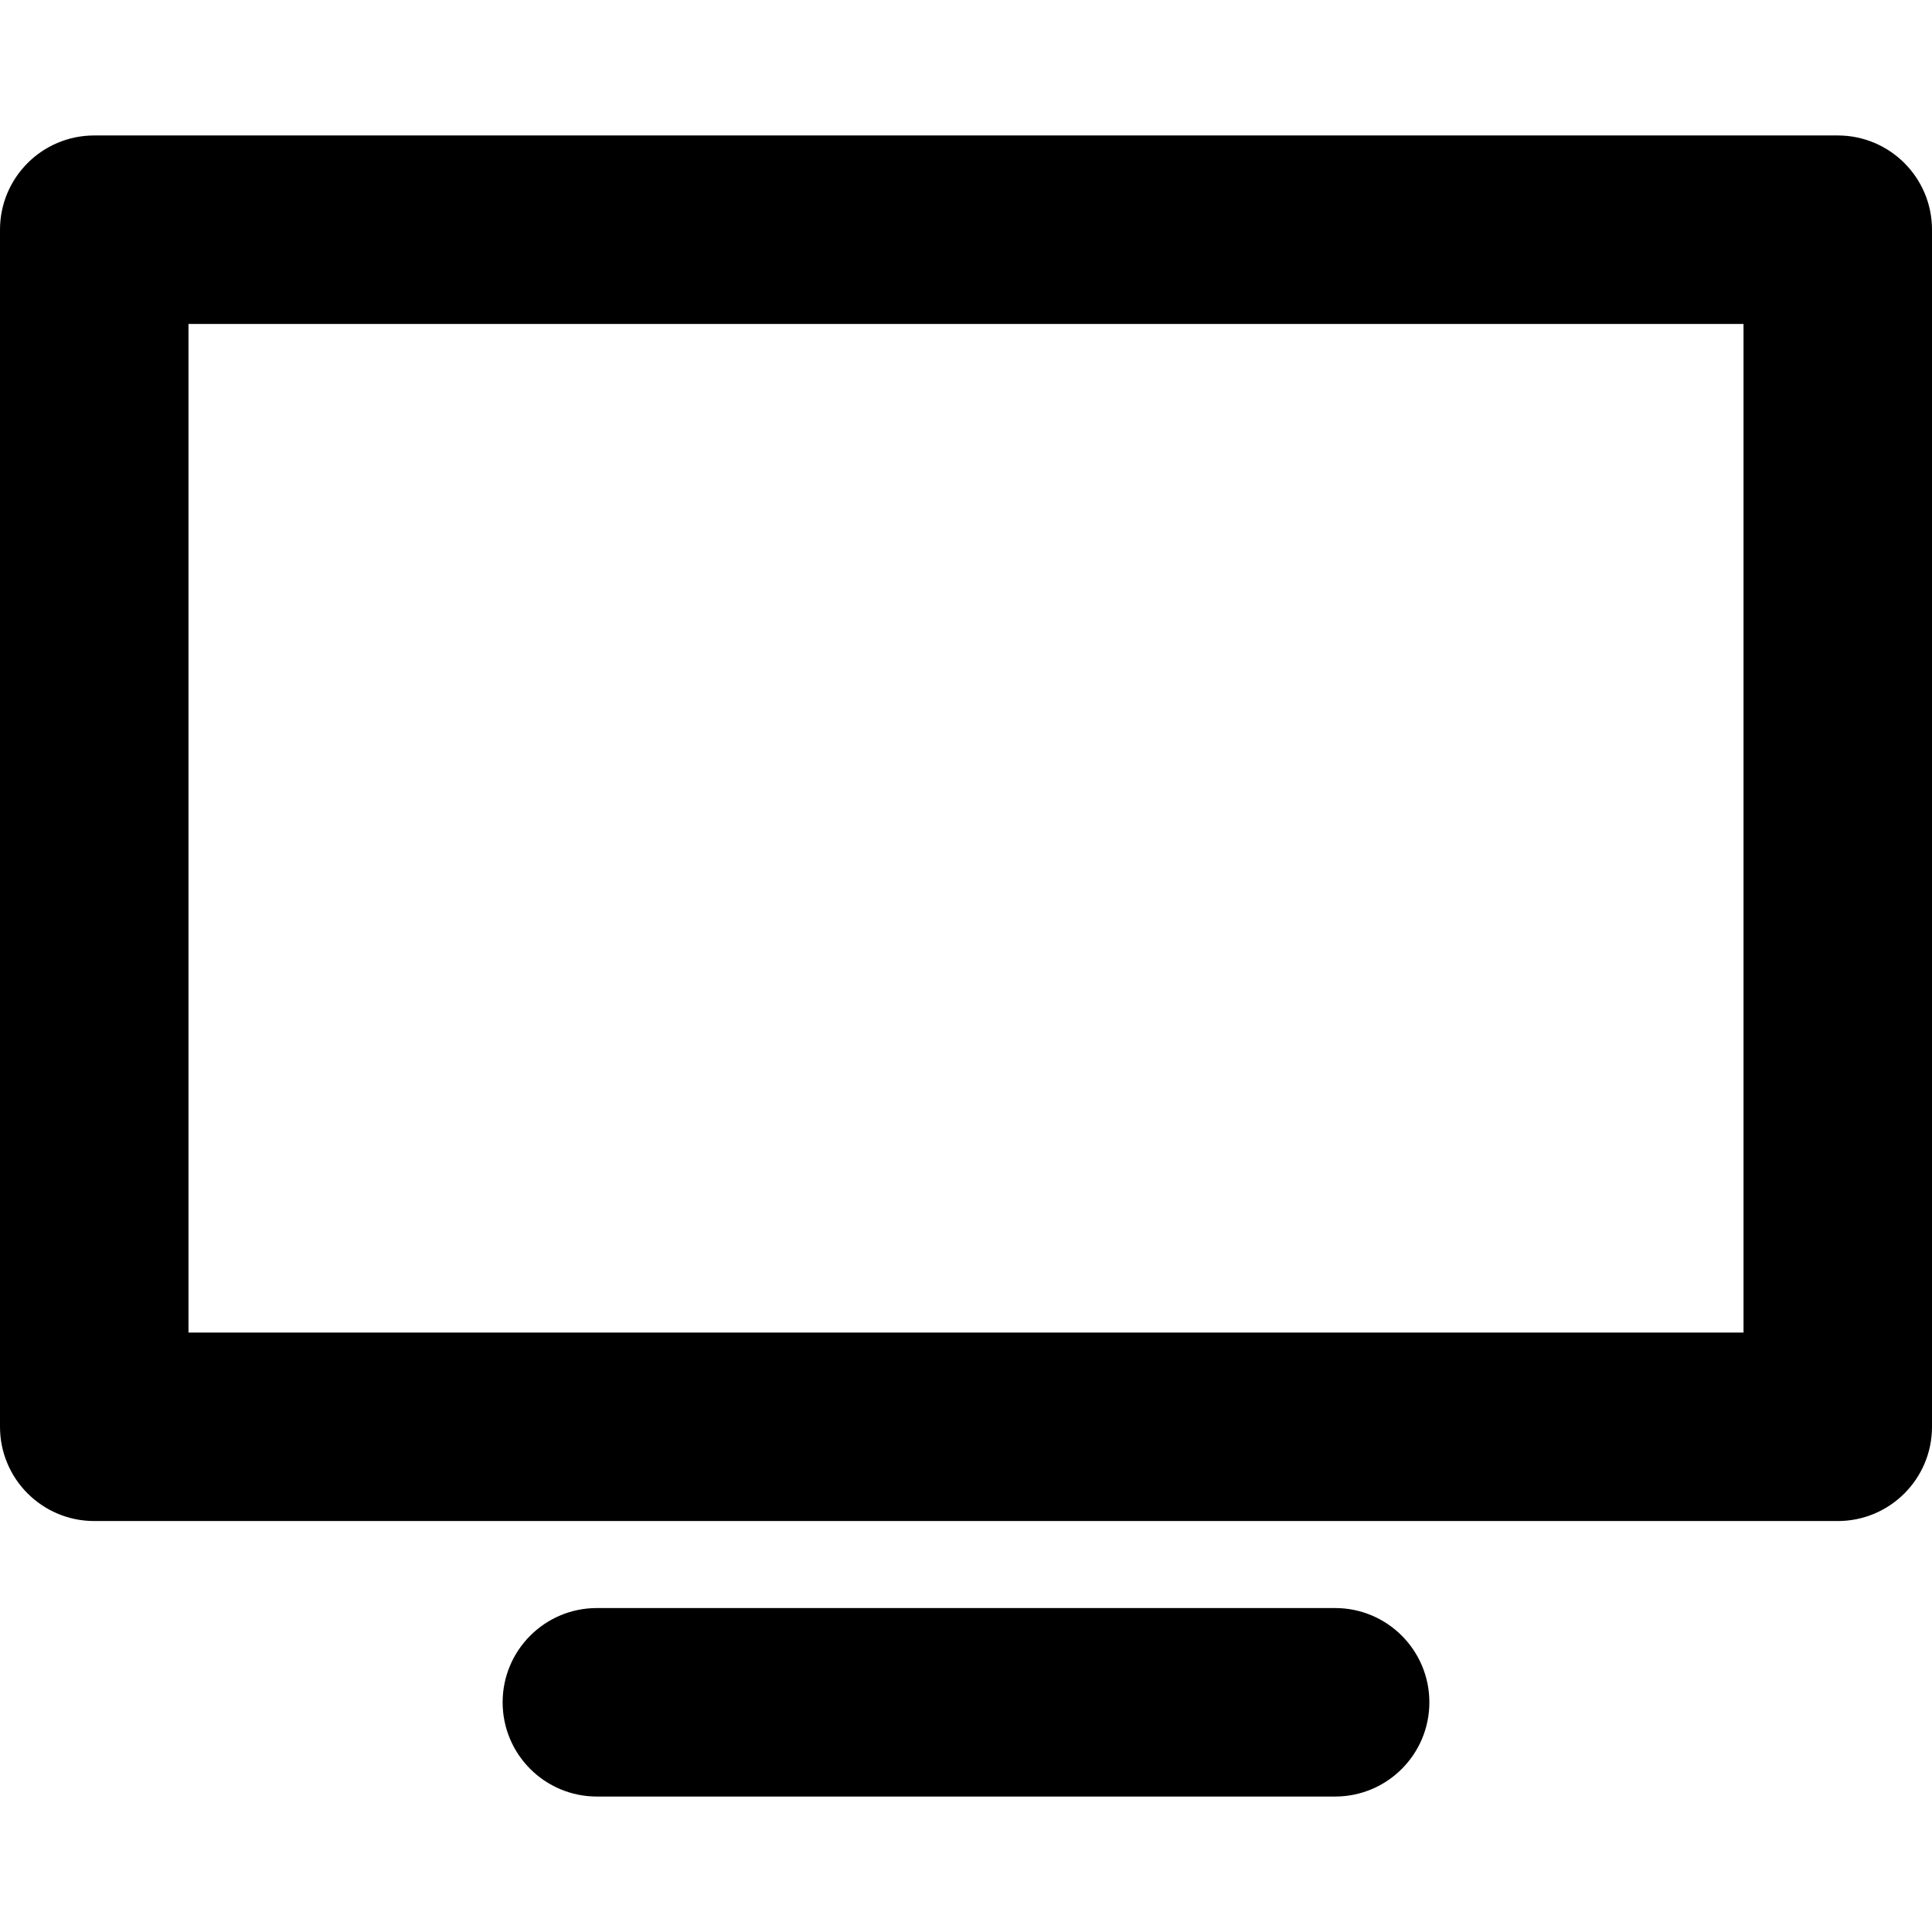
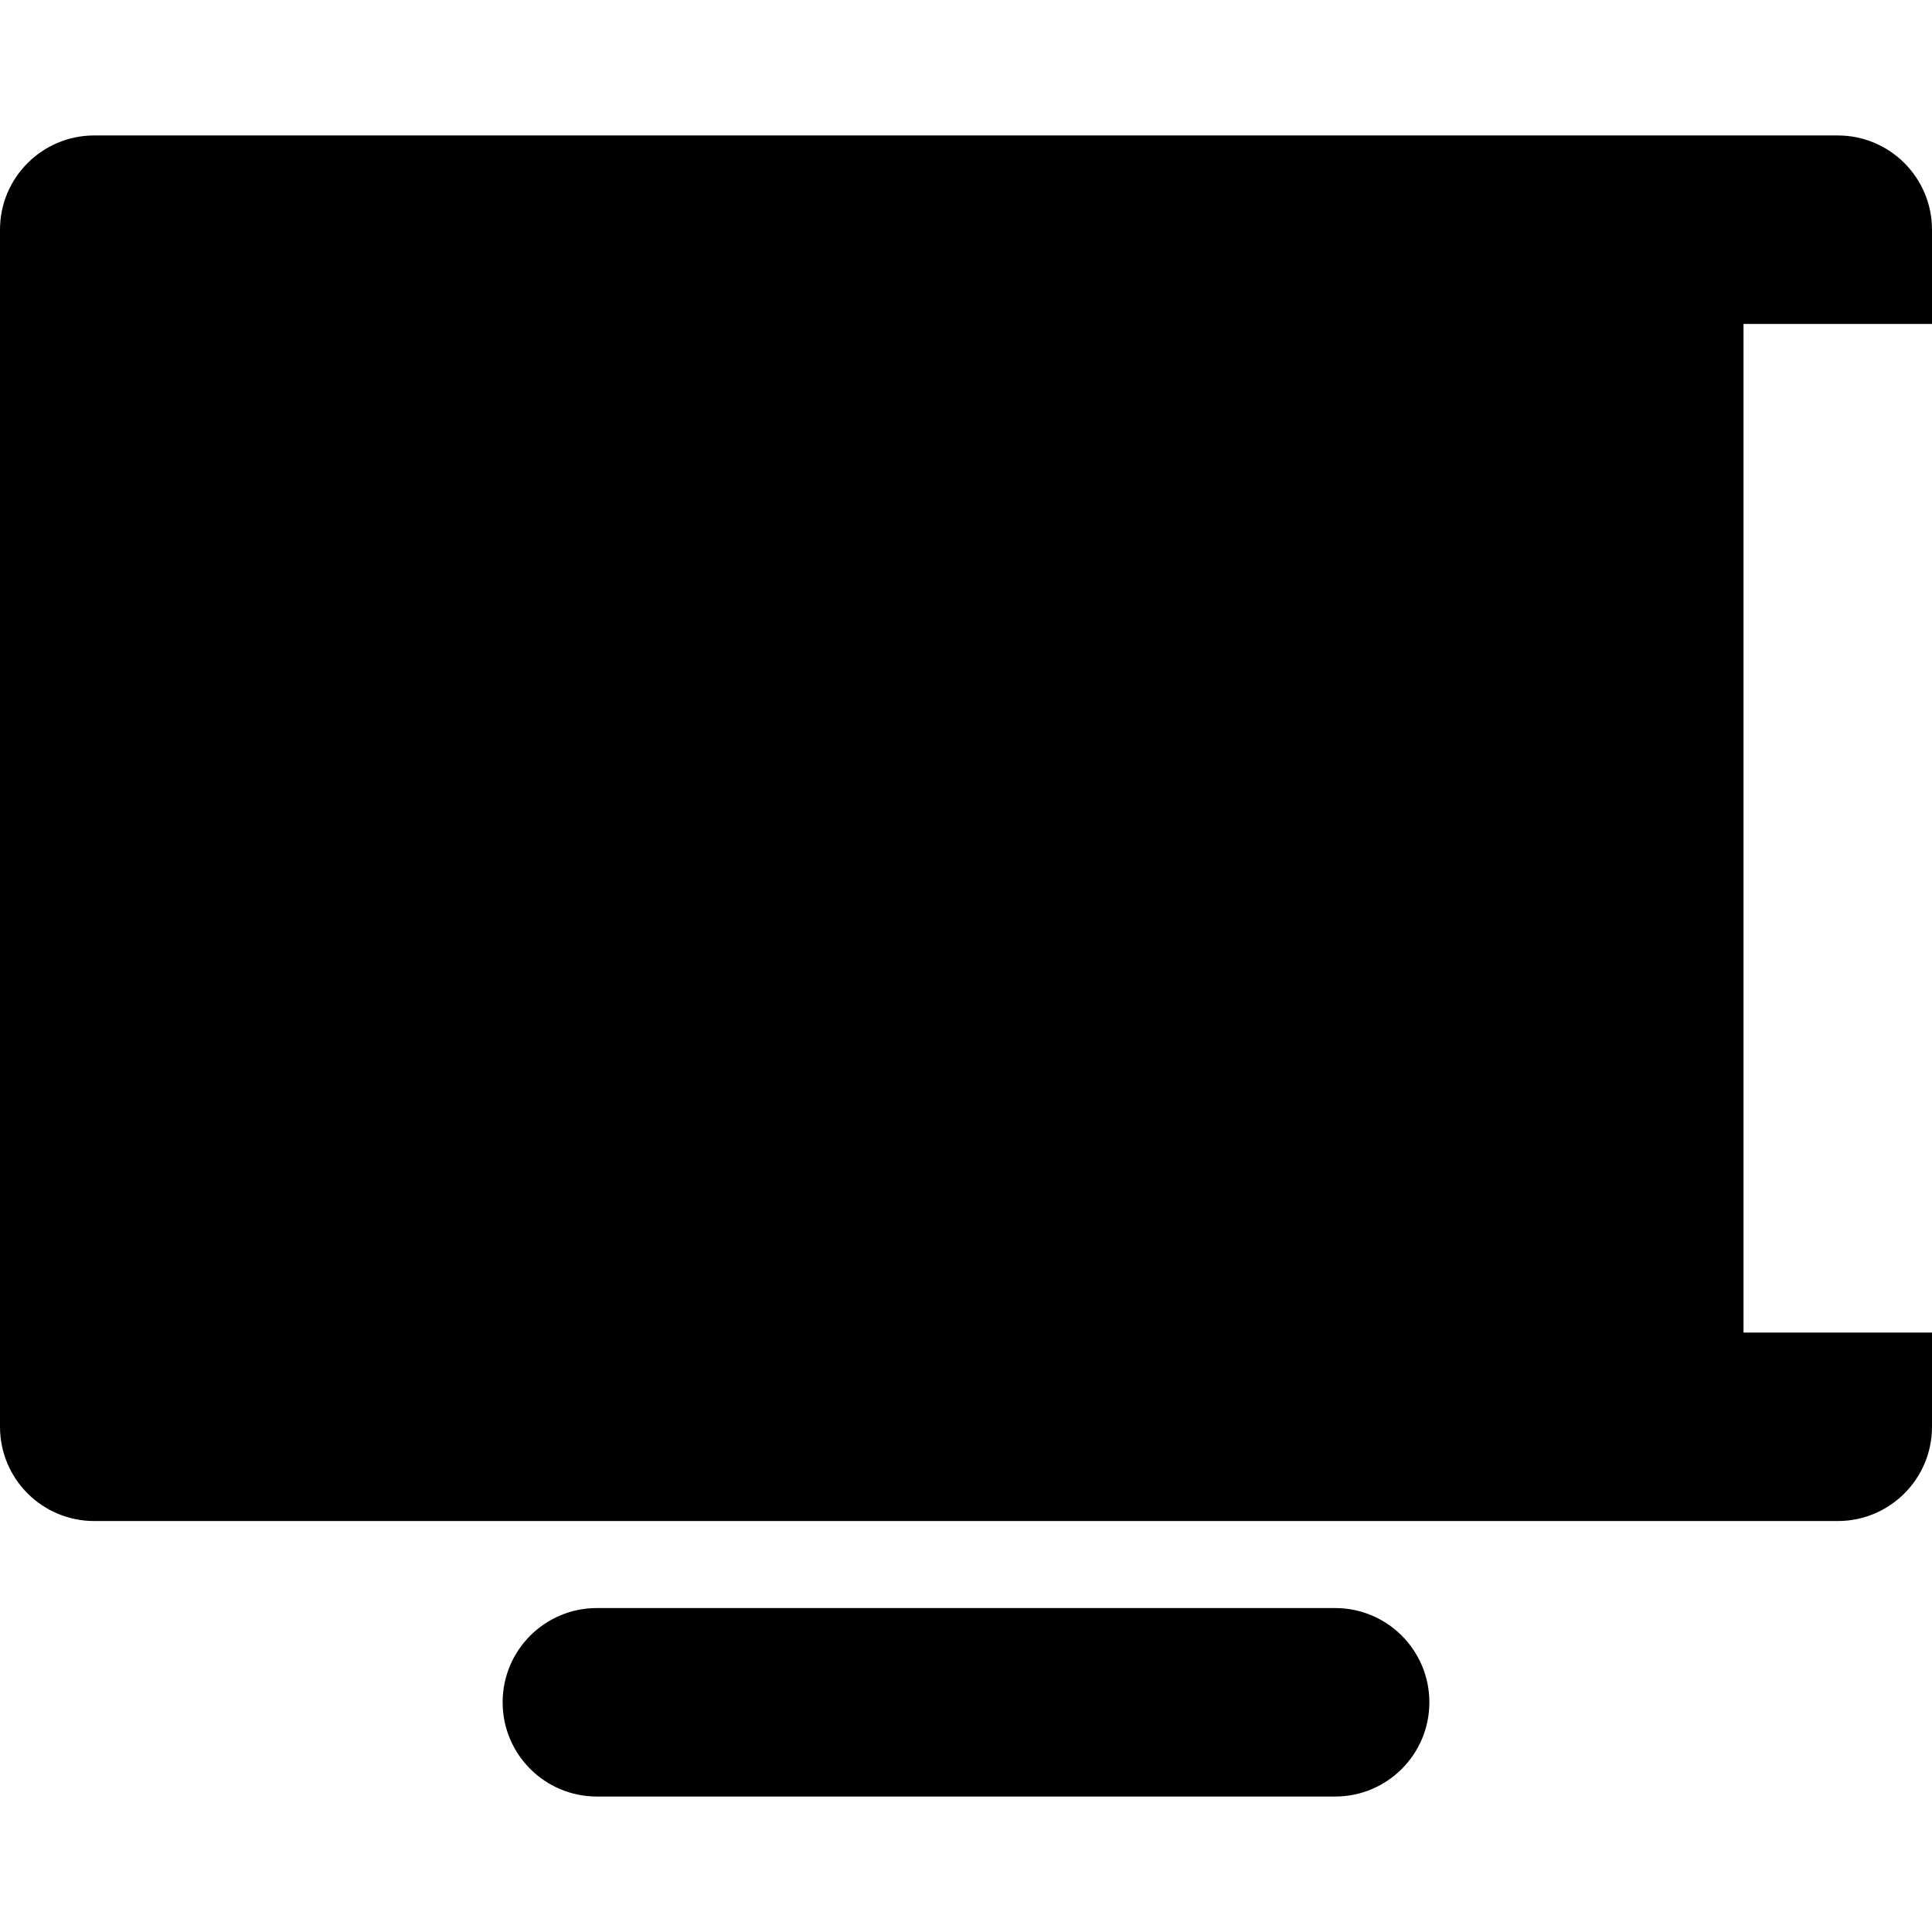
<svg xmlns="http://www.w3.org/2000/svg" version="1.1" id="Capa_1" x="0px" y="0px" width="30.75px" height="30.75px" viewBox="0 0 30.75 30.75" style="enable-background:new 0 0 30.75 30.75;" xml:space="preserve">
  <g>
-     <path d="M29.25,2.156H1.5c-0.829,0-1.5,0.672-1.5,1.5v19.053c0,0.828,0.671,1.5,1.5,1.5h27.75c0.829,0,1.5-0.672,1.5-1.5V3.656   C30.75,2.828,30.079,2.156,29.25,2.156z M27.75,21.209H3V5.156h24.75V21.209z M22.75,27.094c0,0.828-0.671,1.5-1.5,1.5H9.5   c-0.829,0-1.5-0.672-1.5-1.5s0.671-1.5,1.5-1.5h11.75C22.079,25.594,22.75,26.266,22.75,27.094z" />
+     <path d="M29.25,2.156H1.5c-0.829,0-1.5,0.672-1.5,1.5v19.053c0,0.828,0.671,1.5,1.5,1.5h27.75c0.829,0,1.5-0.672,1.5-1.5V3.656   C30.75,2.828,30.079,2.156,29.25,2.156z M27.75,21.209V5.156h24.75V21.209z M22.75,27.094c0,0.828-0.671,1.5-1.5,1.5H9.5   c-0.829,0-1.5-0.672-1.5-1.5s0.671-1.5,1.5-1.5h11.75C22.079,25.594,22.75,26.266,22.75,27.094z" />
  </g>
  <g>
</g>
  <g>
</g>
  <g>
</g>
  <g>
</g>
  <g>
</g>
  <g>
</g>
  <g>
</g>
  <g>
</g>
  <g>
</g>
  <g>
</g>
  <g>
</g>
  <g>
</g>
  <g>
</g>
  <g>
</g>
  <g>
</g>
</svg>